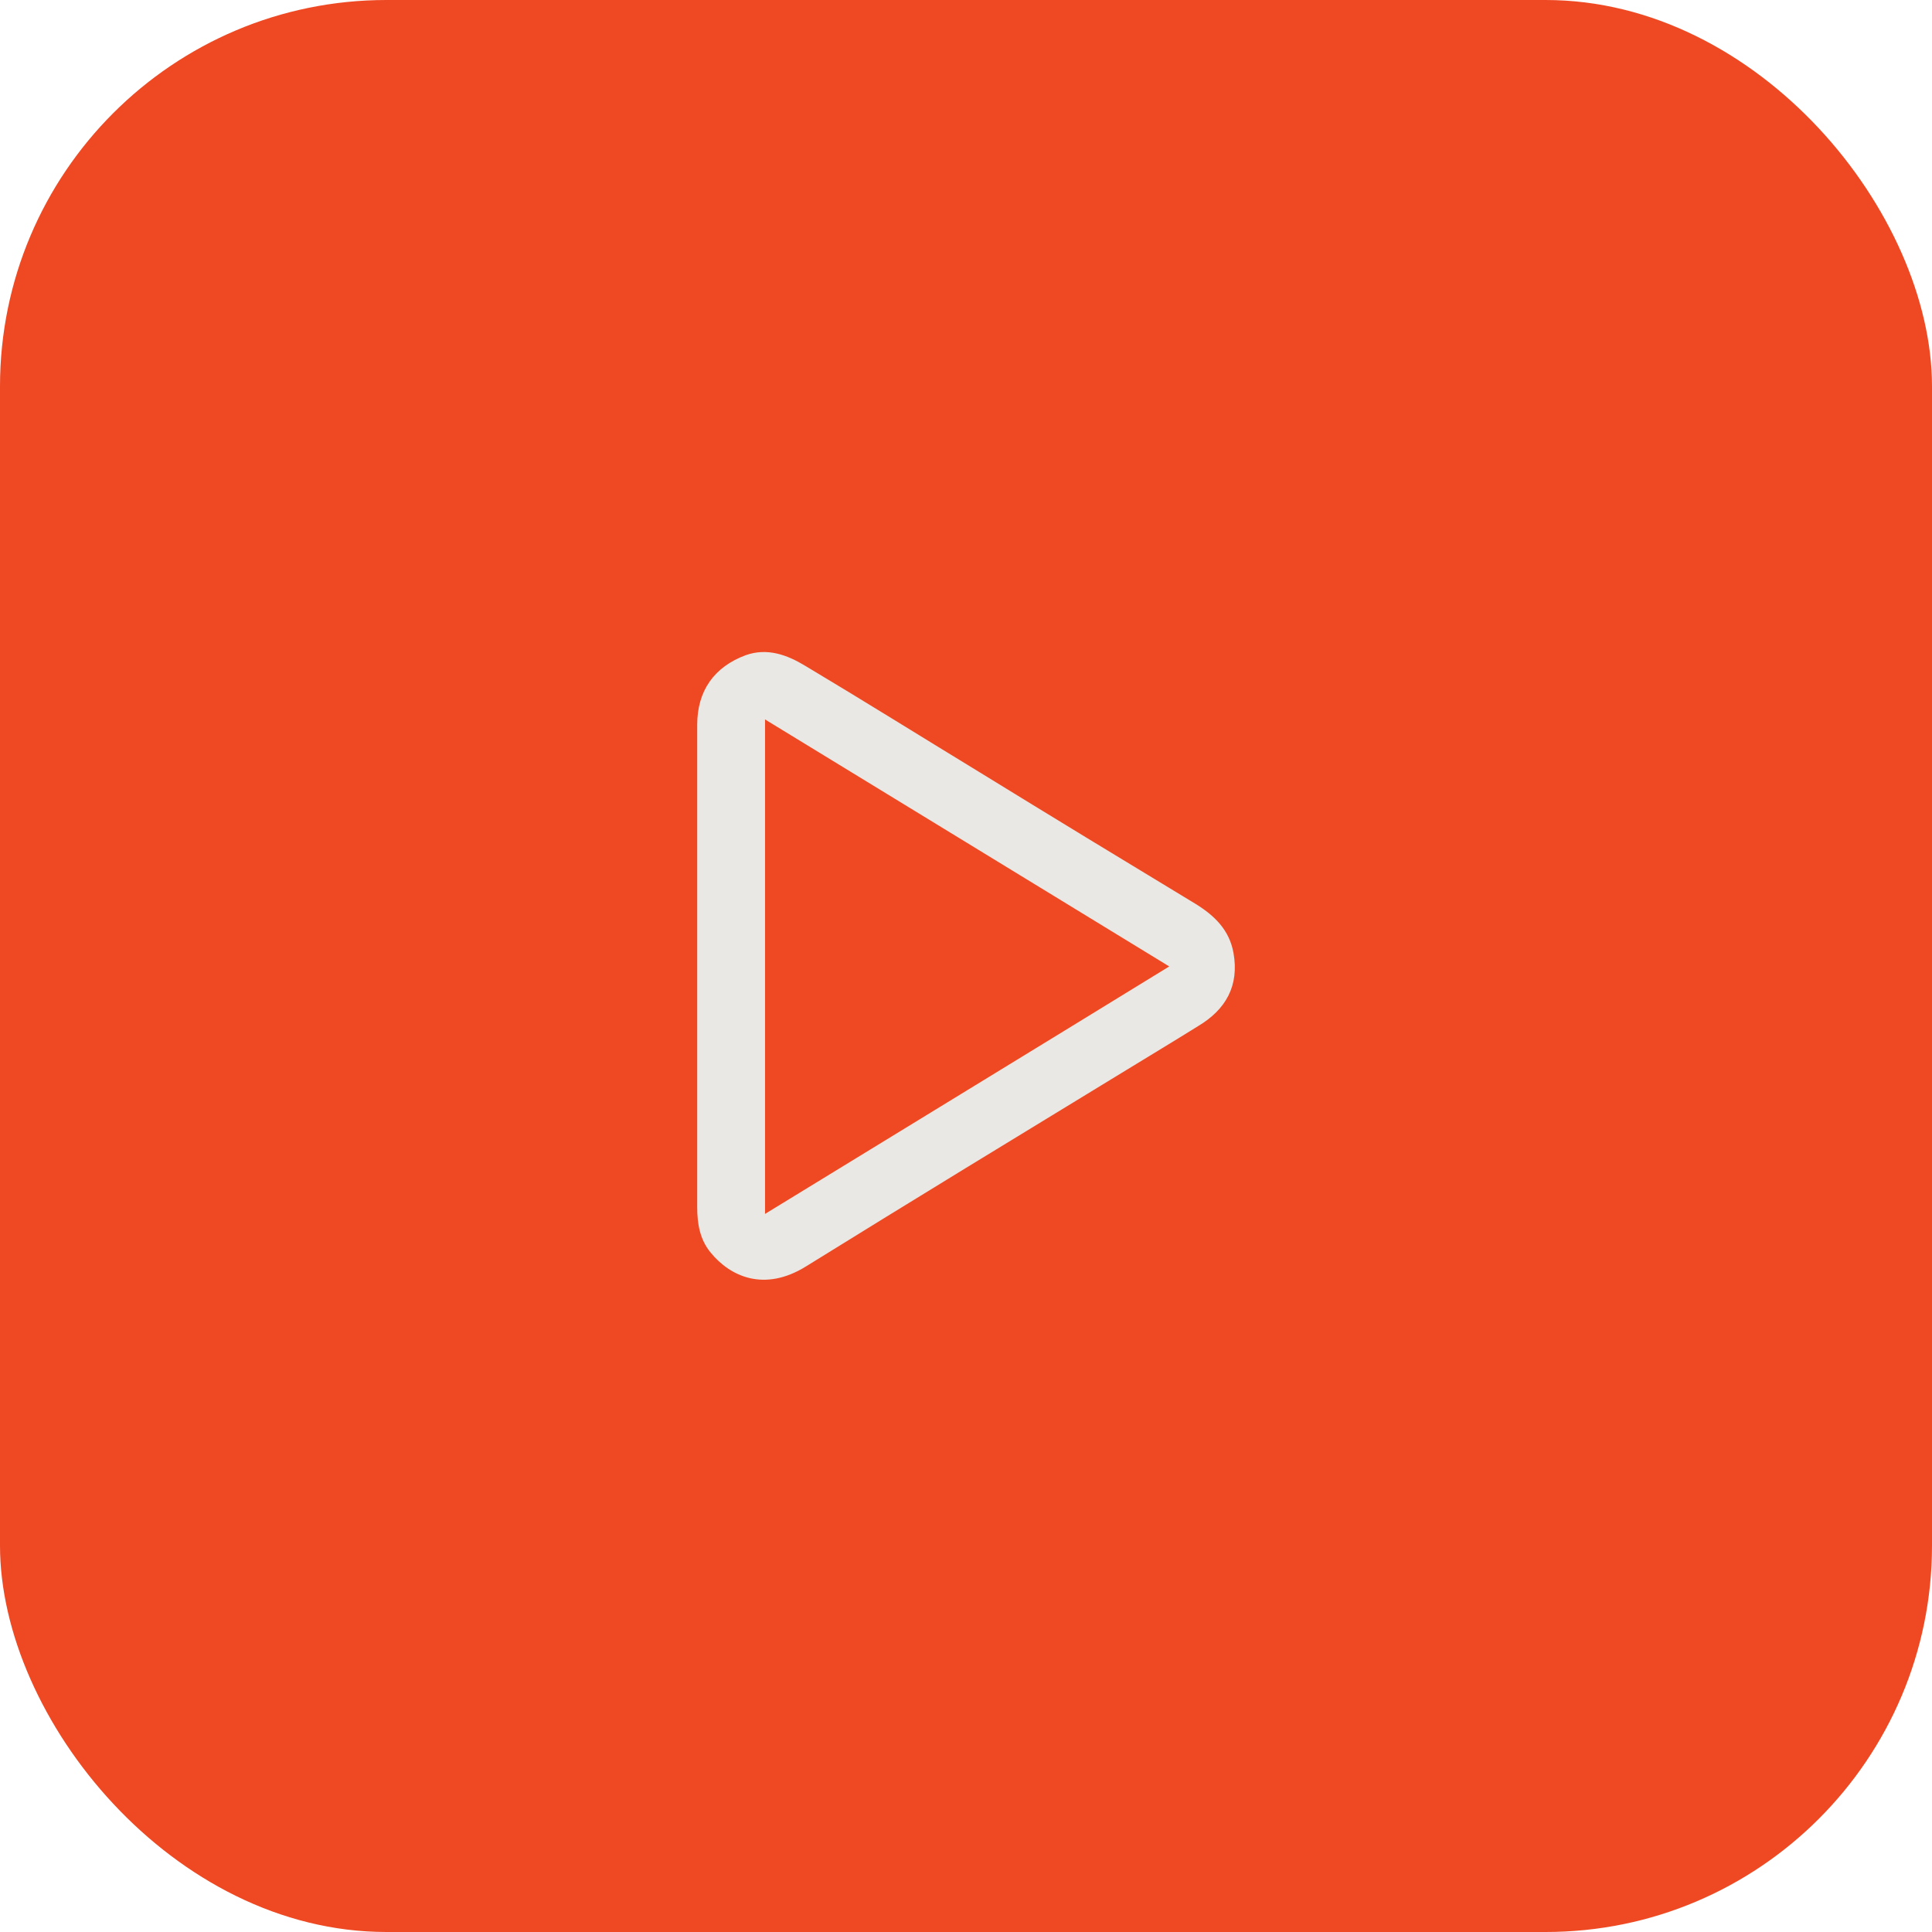
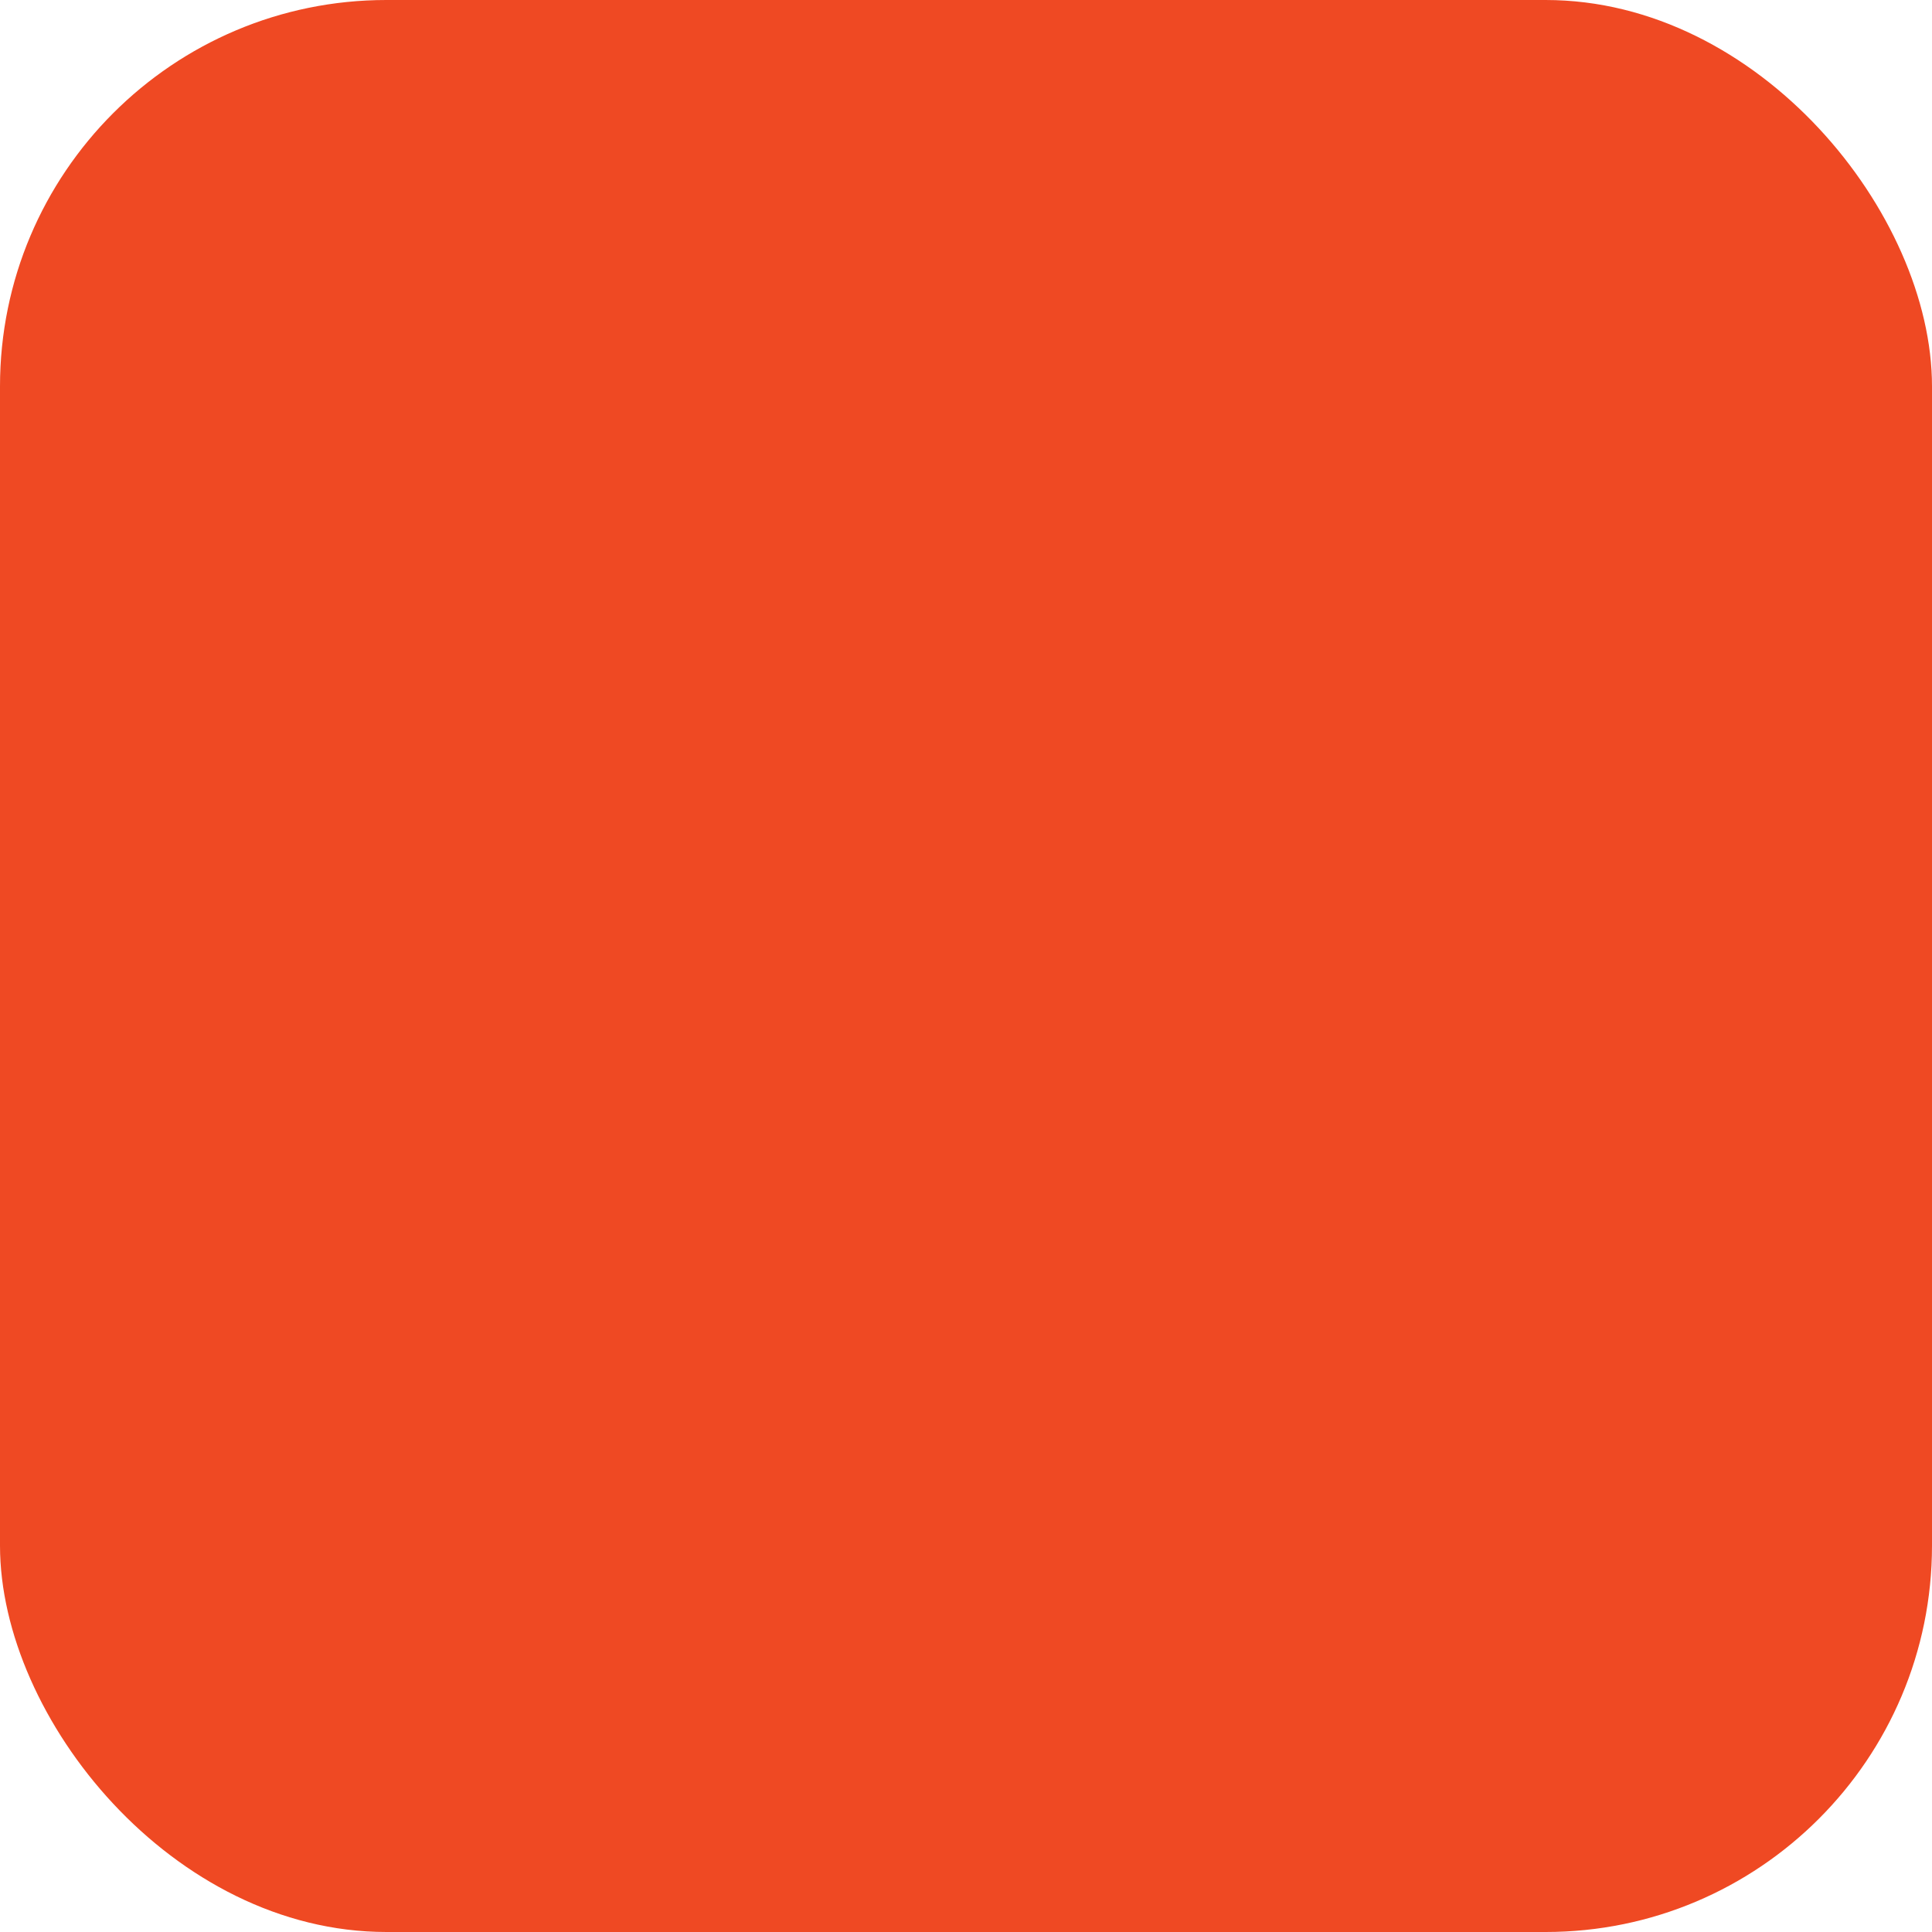
<svg xmlns="http://www.w3.org/2000/svg" width="40" height="40" viewBox="0 0 40 40" fill="none">
  <rect width="40" height="40" rx="8" fill="#EF4923" />
  <g clip-path="url(#clip0_2317_6808)">
-     <path d="M14.435 20.028C14.435 18.354 14.435 16.68 14.435 15.006C14.435 14.299 14.788 13.807 15.439 13.565C15.885 13.407 16.294 13.556 16.676 13.788C17.875 14.504 19.066 15.248 20.256 15.973C21.753 16.894 23.25 17.805 24.756 18.716C25.147 18.958 25.454 19.256 25.538 19.73C25.659 20.409 25.38 20.902 24.803 21.246C24.31 21.553 23.817 21.85 23.315 22.157C21.102 23.506 18.889 24.854 16.685 26.221C15.829 26.751 15.123 26.435 14.713 25.933C14.49 25.663 14.435 25.337 14.435 24.993C14.435 23.347 14.435 21.683 14.435 20.028ZM15.839 25.133C18.647 23.413 21.409 21.729 24.208 20.009C21.39 18.289 18.628 16.596 15.839 14.895C15.839 18.326 15.839 21.701 15.839 25.133Z" fill="#EAE8E4" />
-   </g>
+     </g>
  <defs>
    <clipPath id="clip0_2317_6808">
-       <rect width="11.131" height="13" fill="white" transform="translate(14.435 13.5)" />
-     </clipPath>
+       </clipPath>
  </defs>
</svg>